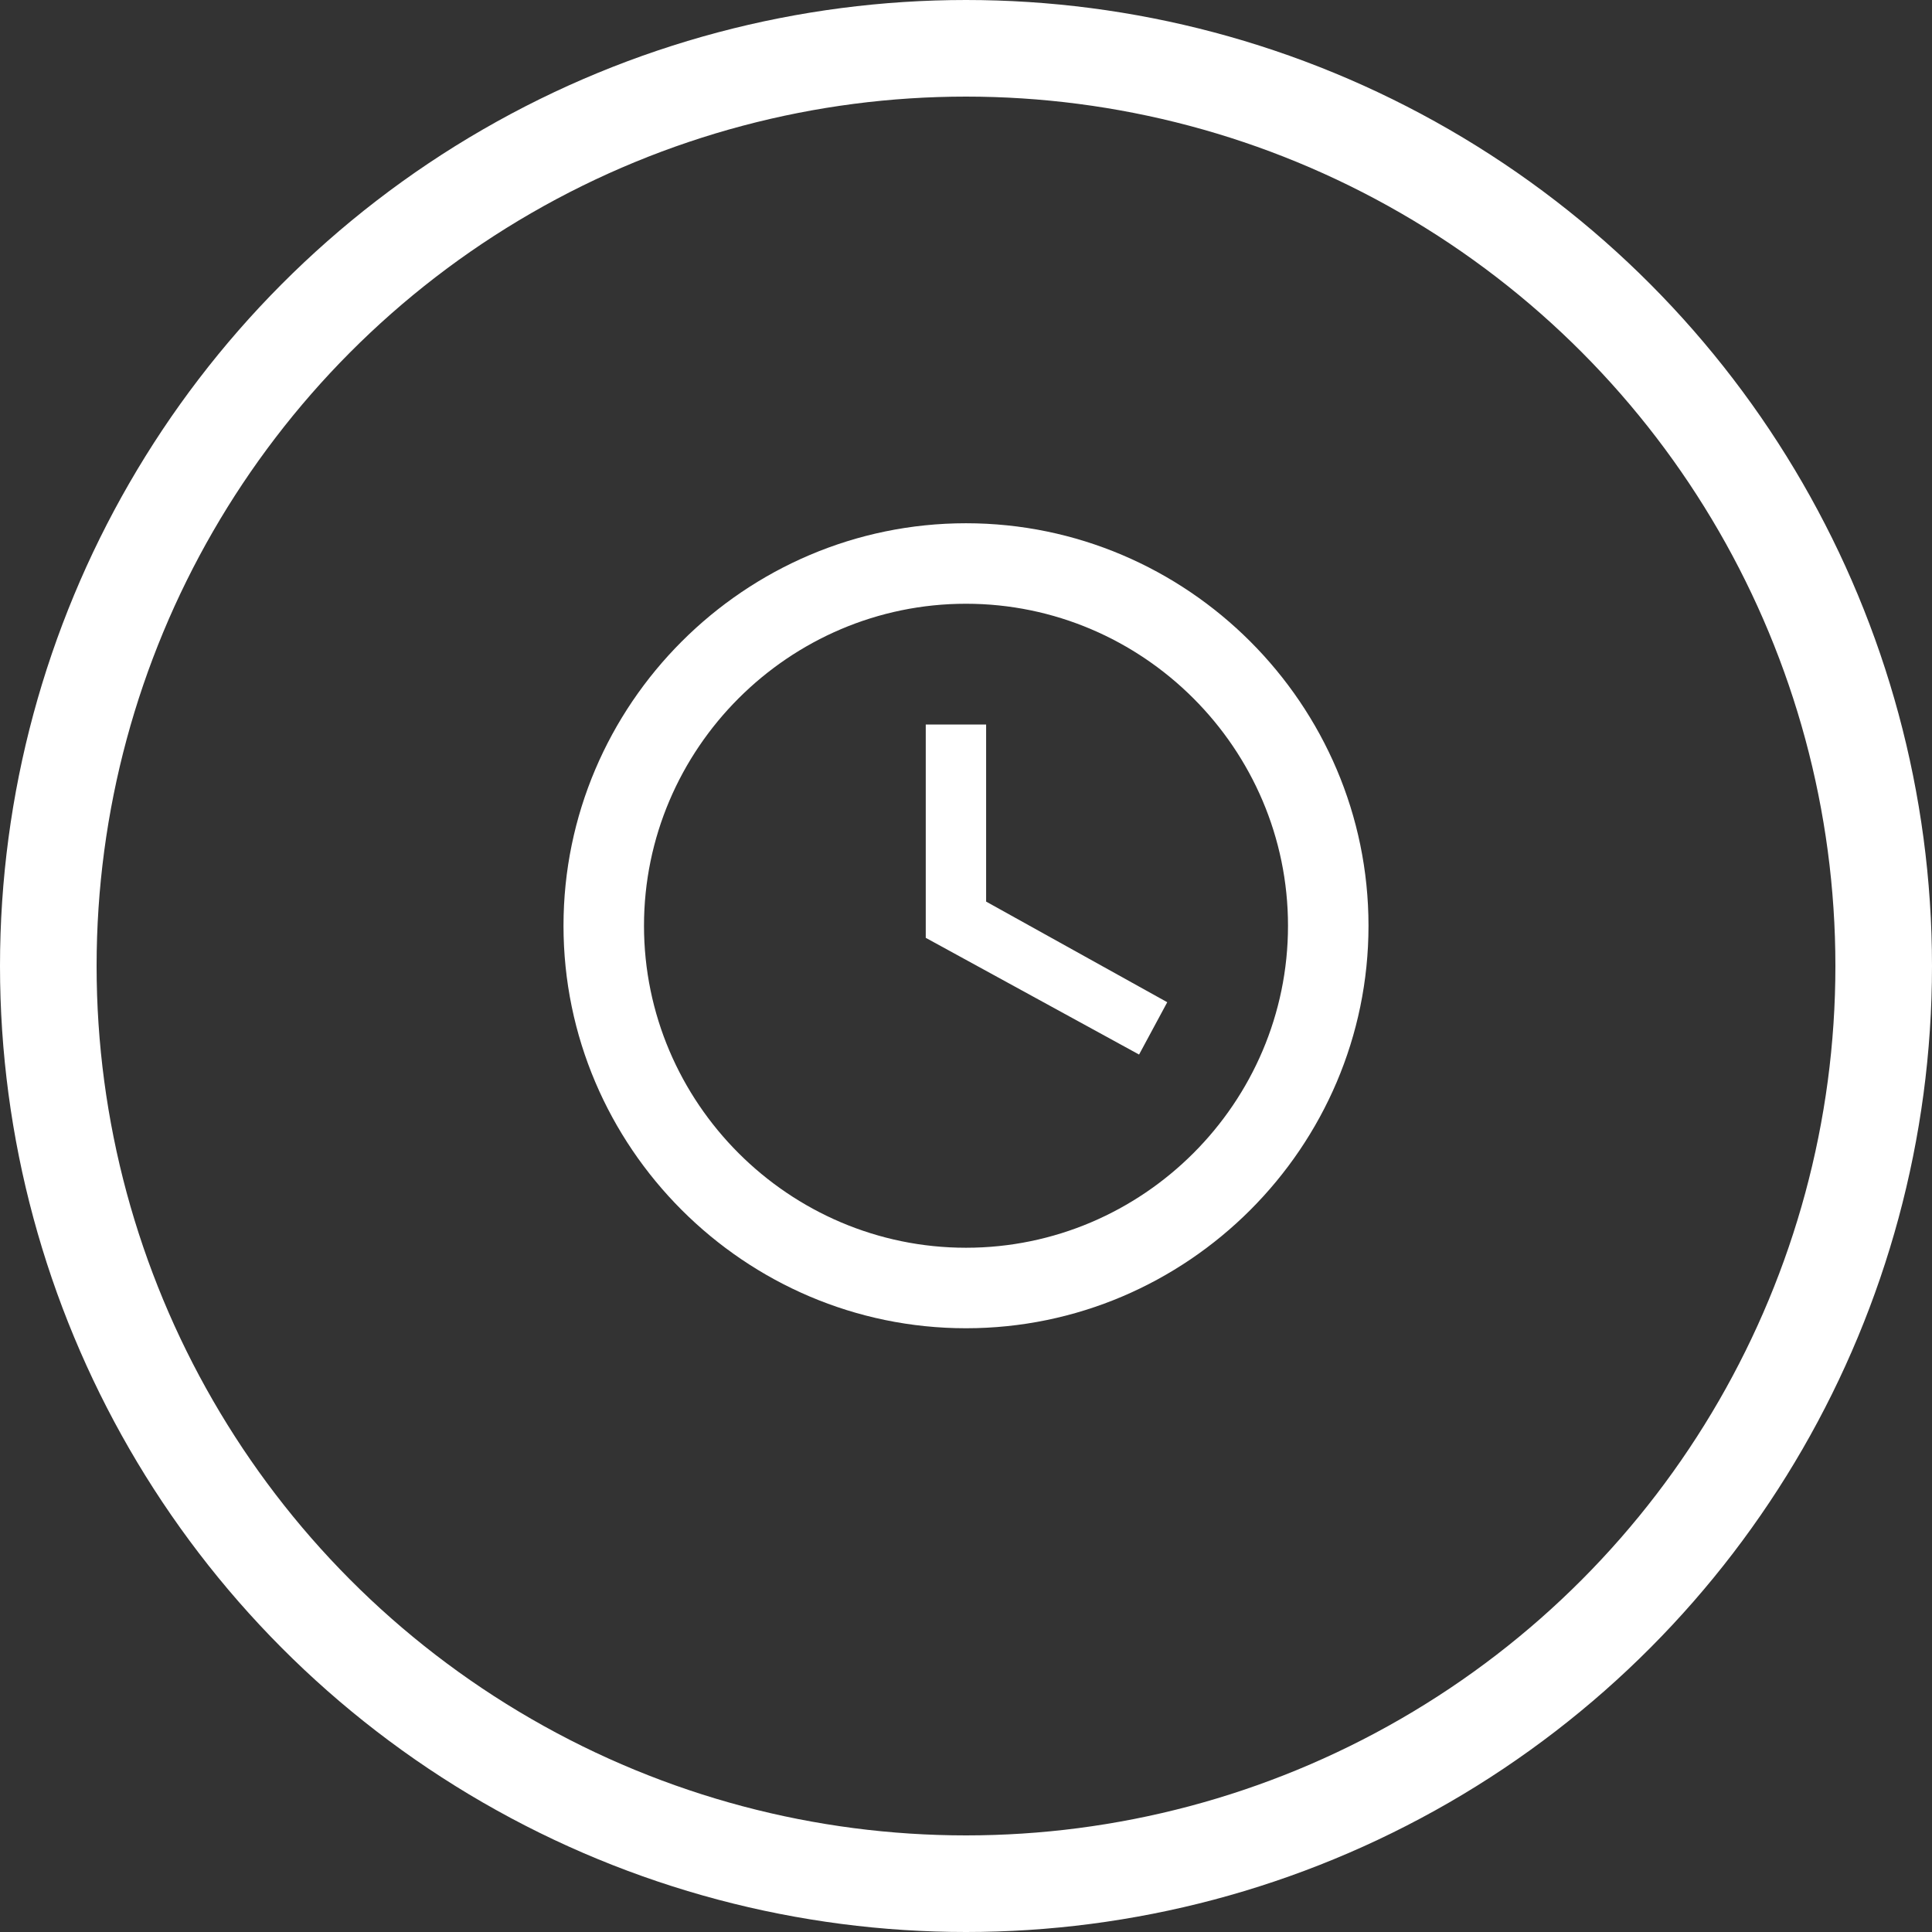
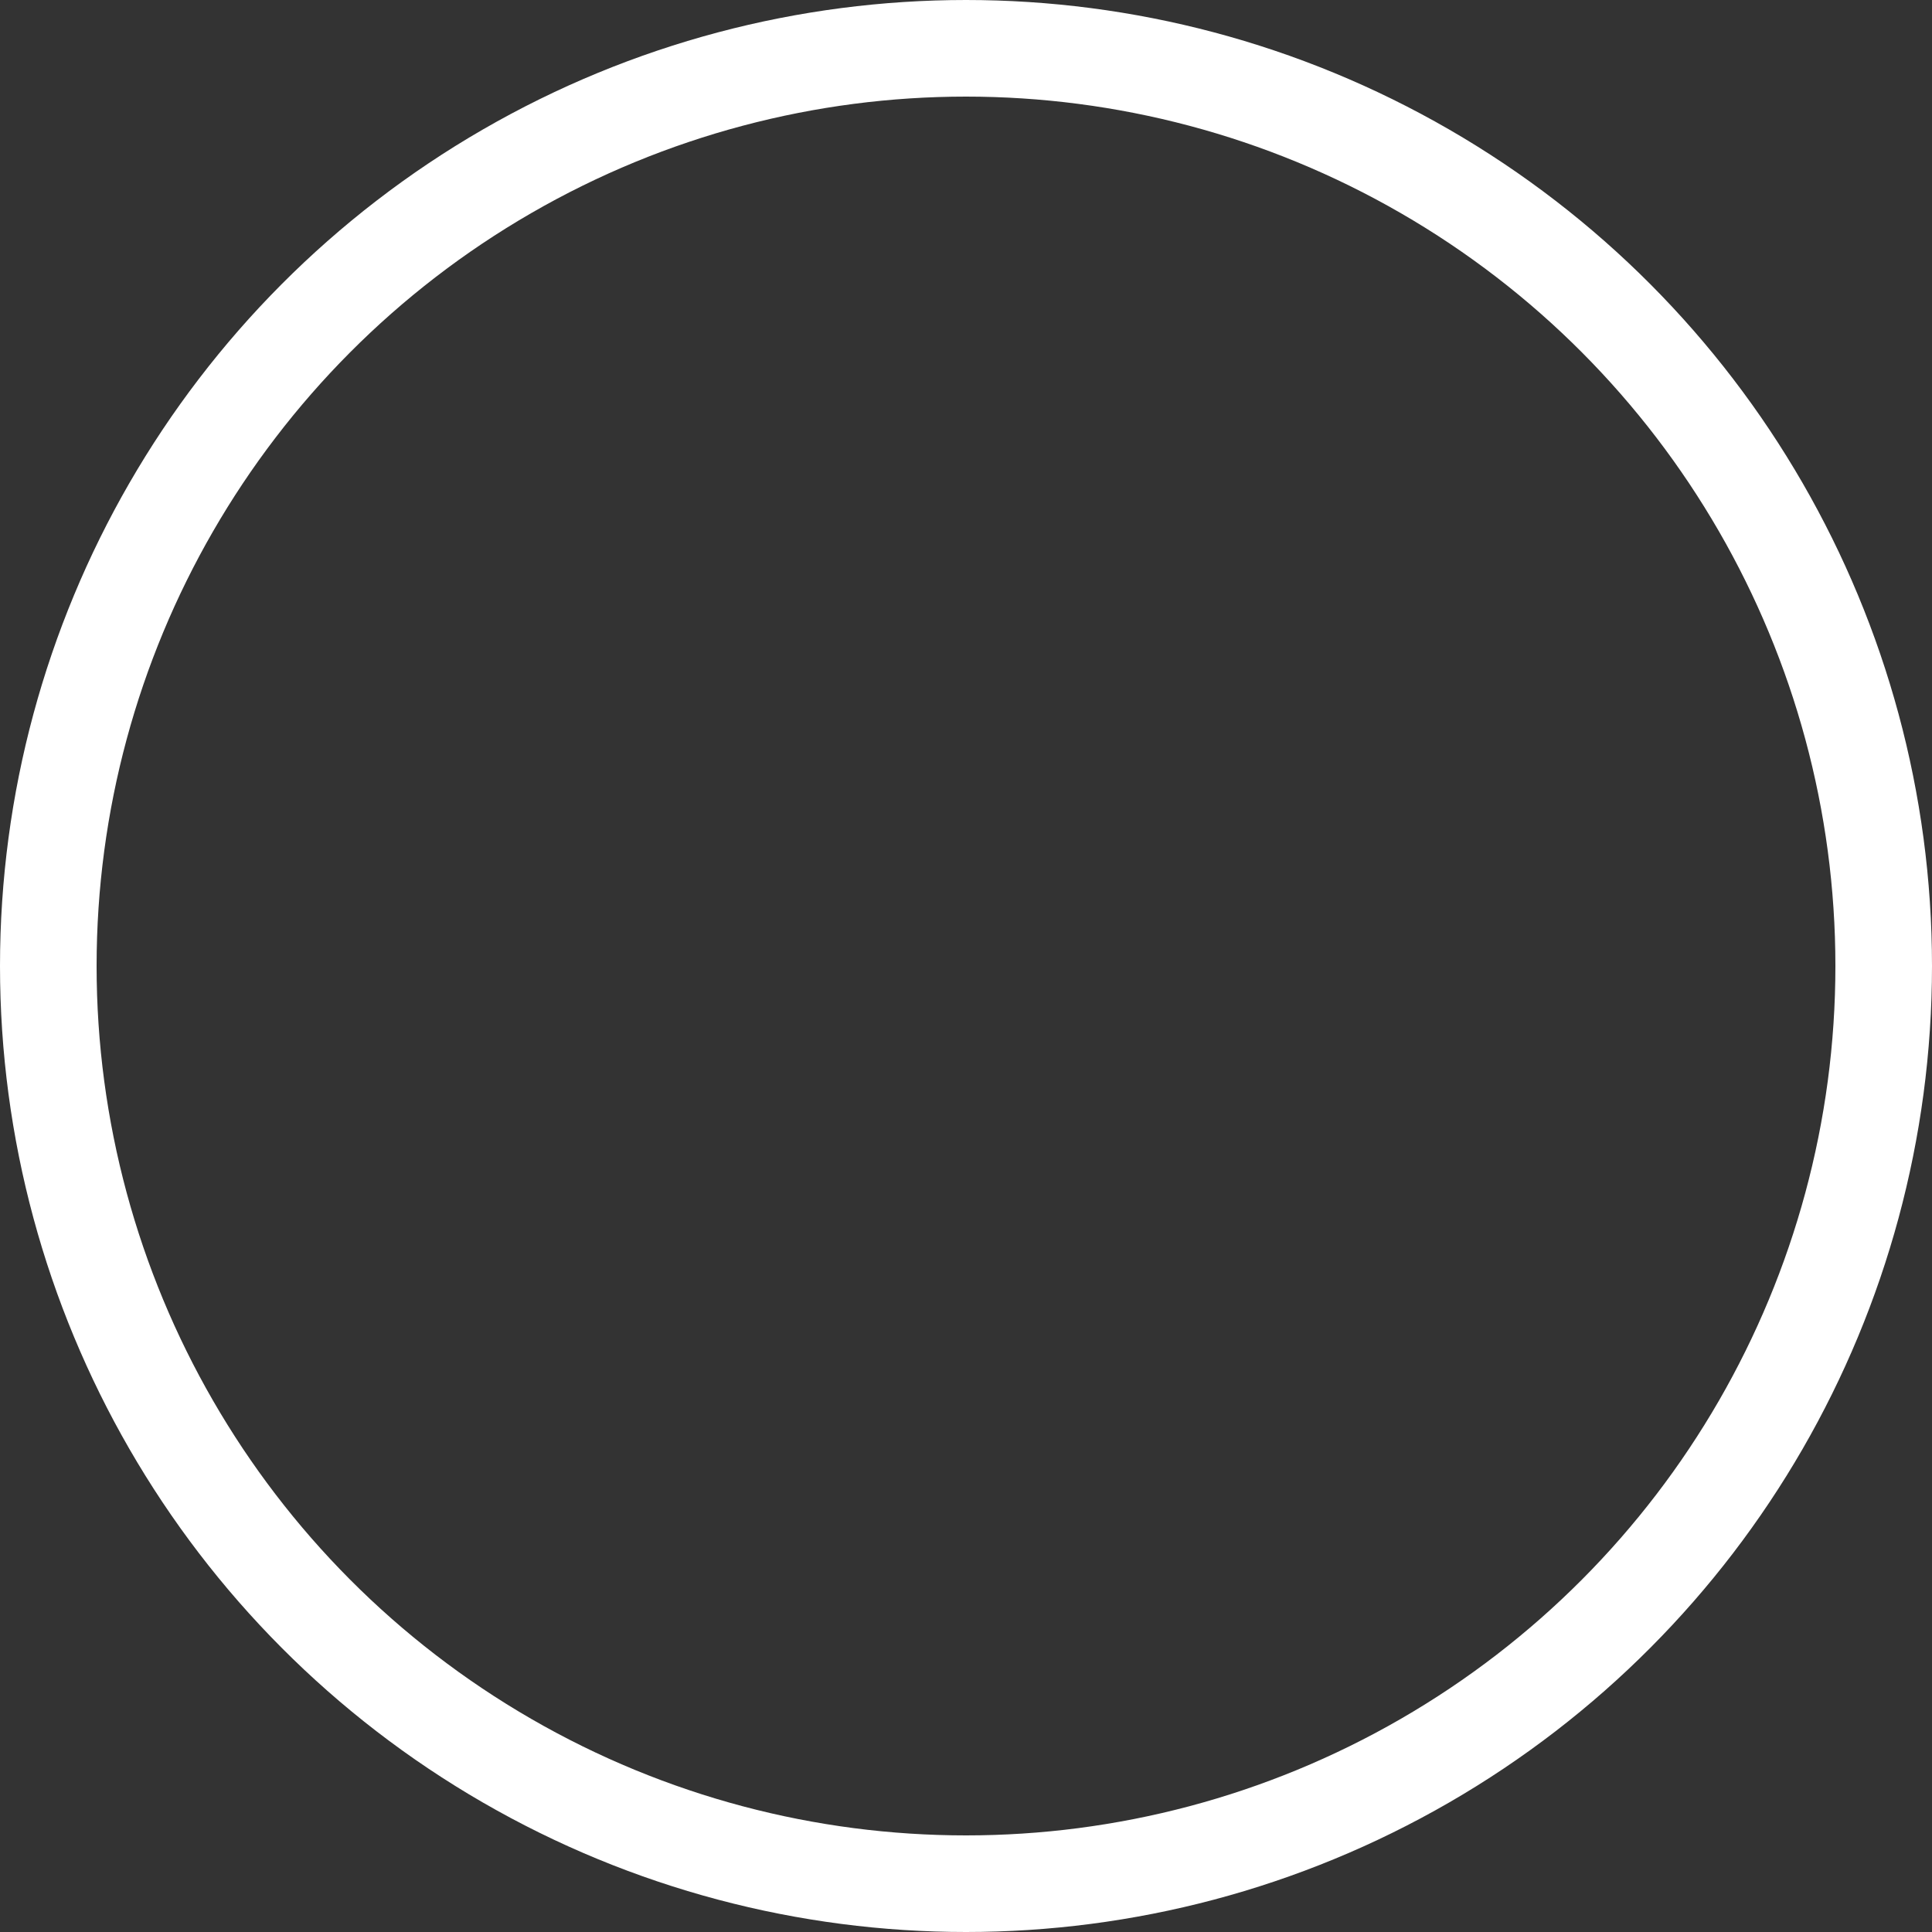
<svg xmlns="http://www.w3.org/2000/svg" width="60px" height="60px" viewBox="0 0 60 60" version="1.1">
  <rect x="0" y="0" width="60" height="60" fill="#333333" stroke="none" />
  <title>Uhr</title>
  <g id="Assets" stroke="none" stroke-width="1" fill="none" fill-rule="evenodd">
    <g transform="translate(-310, -183)" id="Icon-mail-circle">
      <g transform="translate(310, 183)">
        <circle id="Oval" stroke="#fff" stroke-width="3" cx="30" cy="30" r="28.5" />
        <svg viewBox="0 0 24 24">
-           <path style="transform: scale(0.5) translate(12px, 11px);" fill="#fff" d="M12 20C16.4 20 20 16.4 20 12S16.4 4 12 4 4 7.6 4 12 7.6 20 12 20M12 2C17.5 2 22 6.5 22 12S17.5 22 12 22C6.5 22 2 17.5 2 12C2 6.5 6.5 2 12 2M17 13.9L16.3 15.2L11 12.3V7H12.5V11.4L17 13.9Z" />
-         </svg>
+           </svg>
      </g>
    </g>
  </g>
</svg>